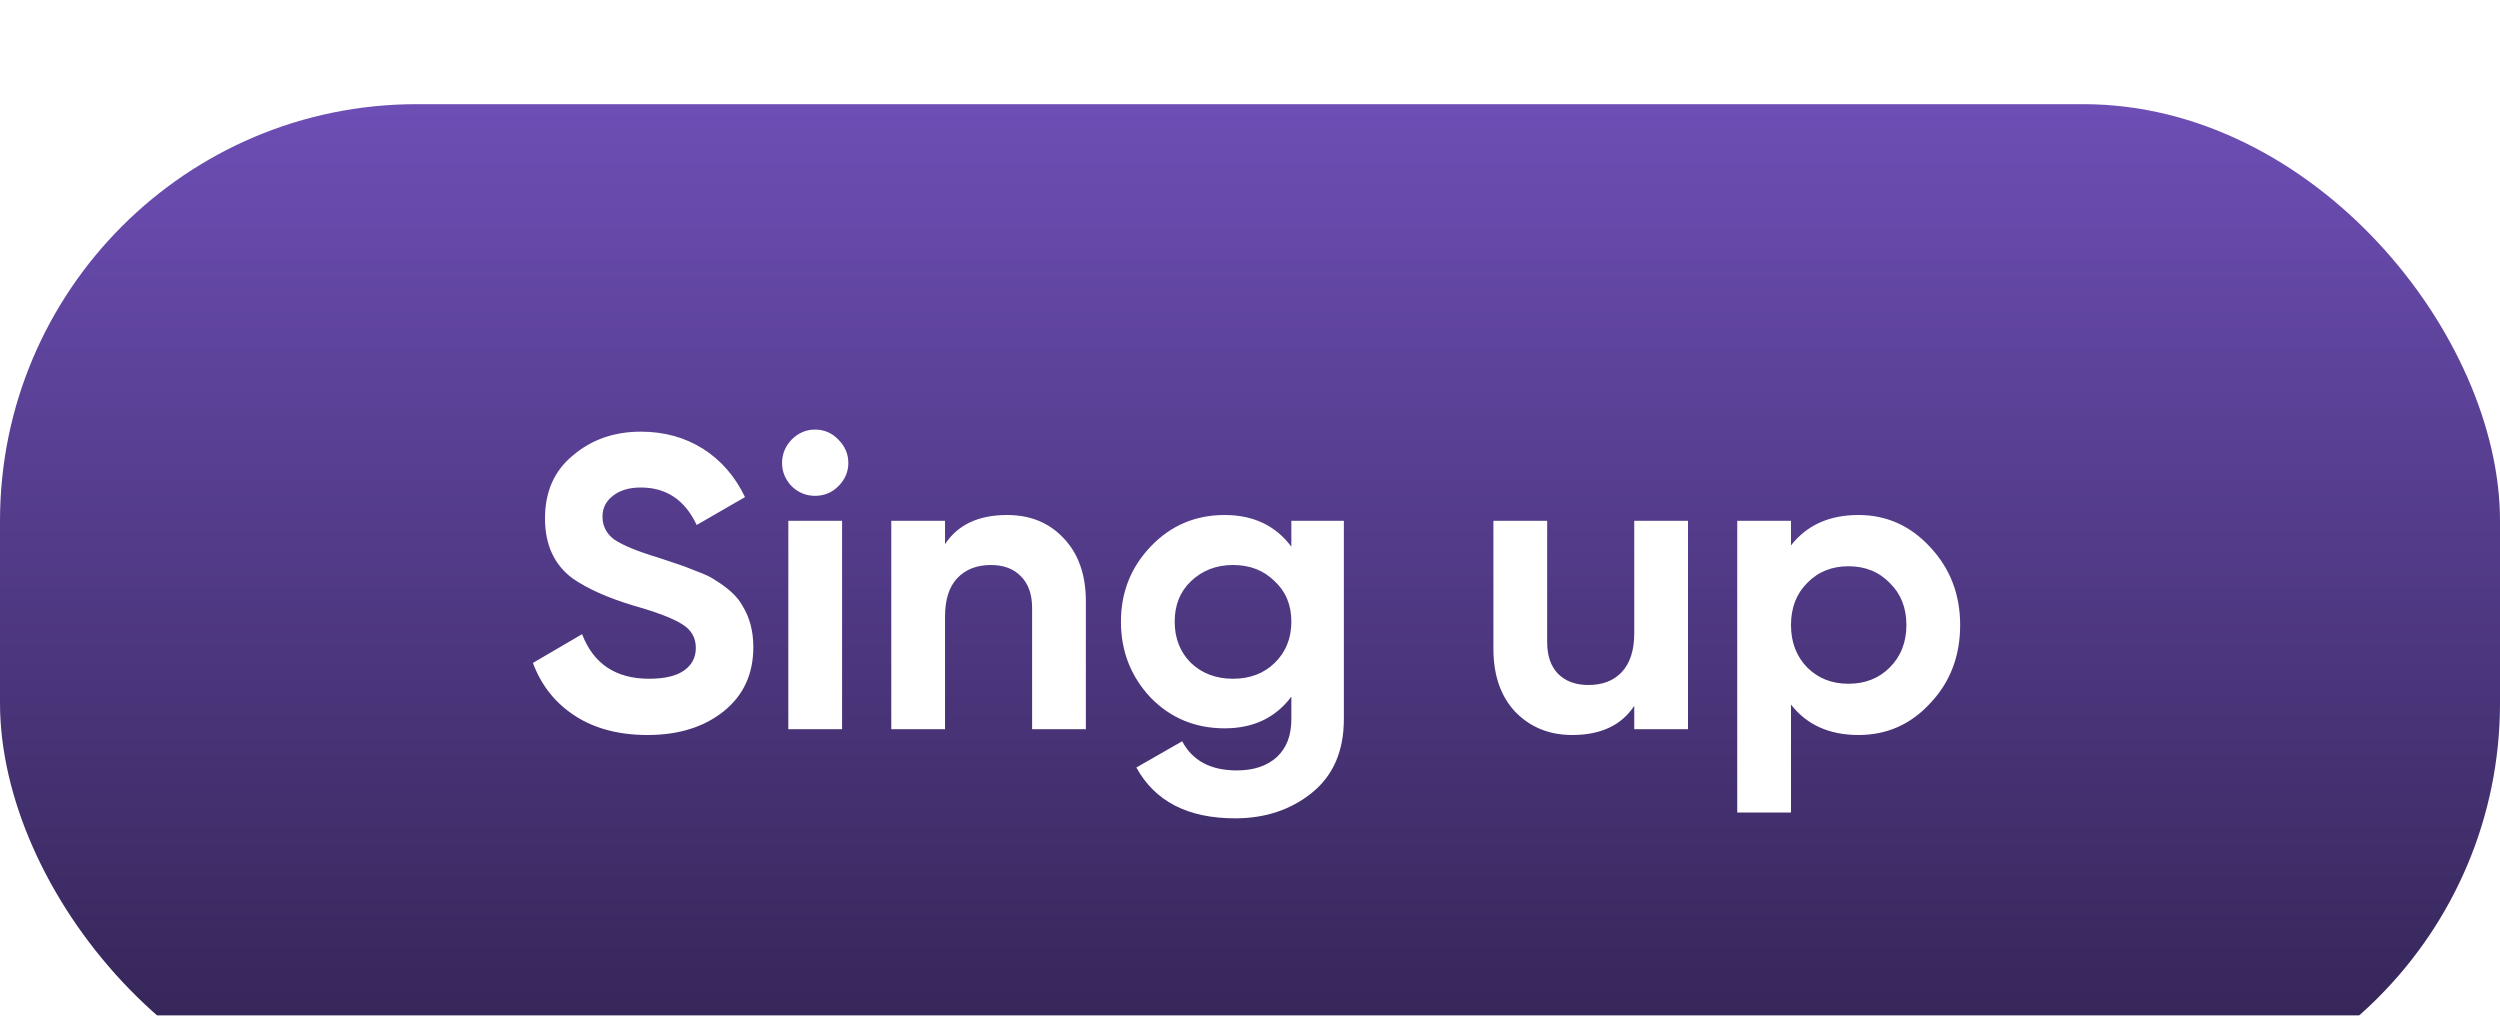
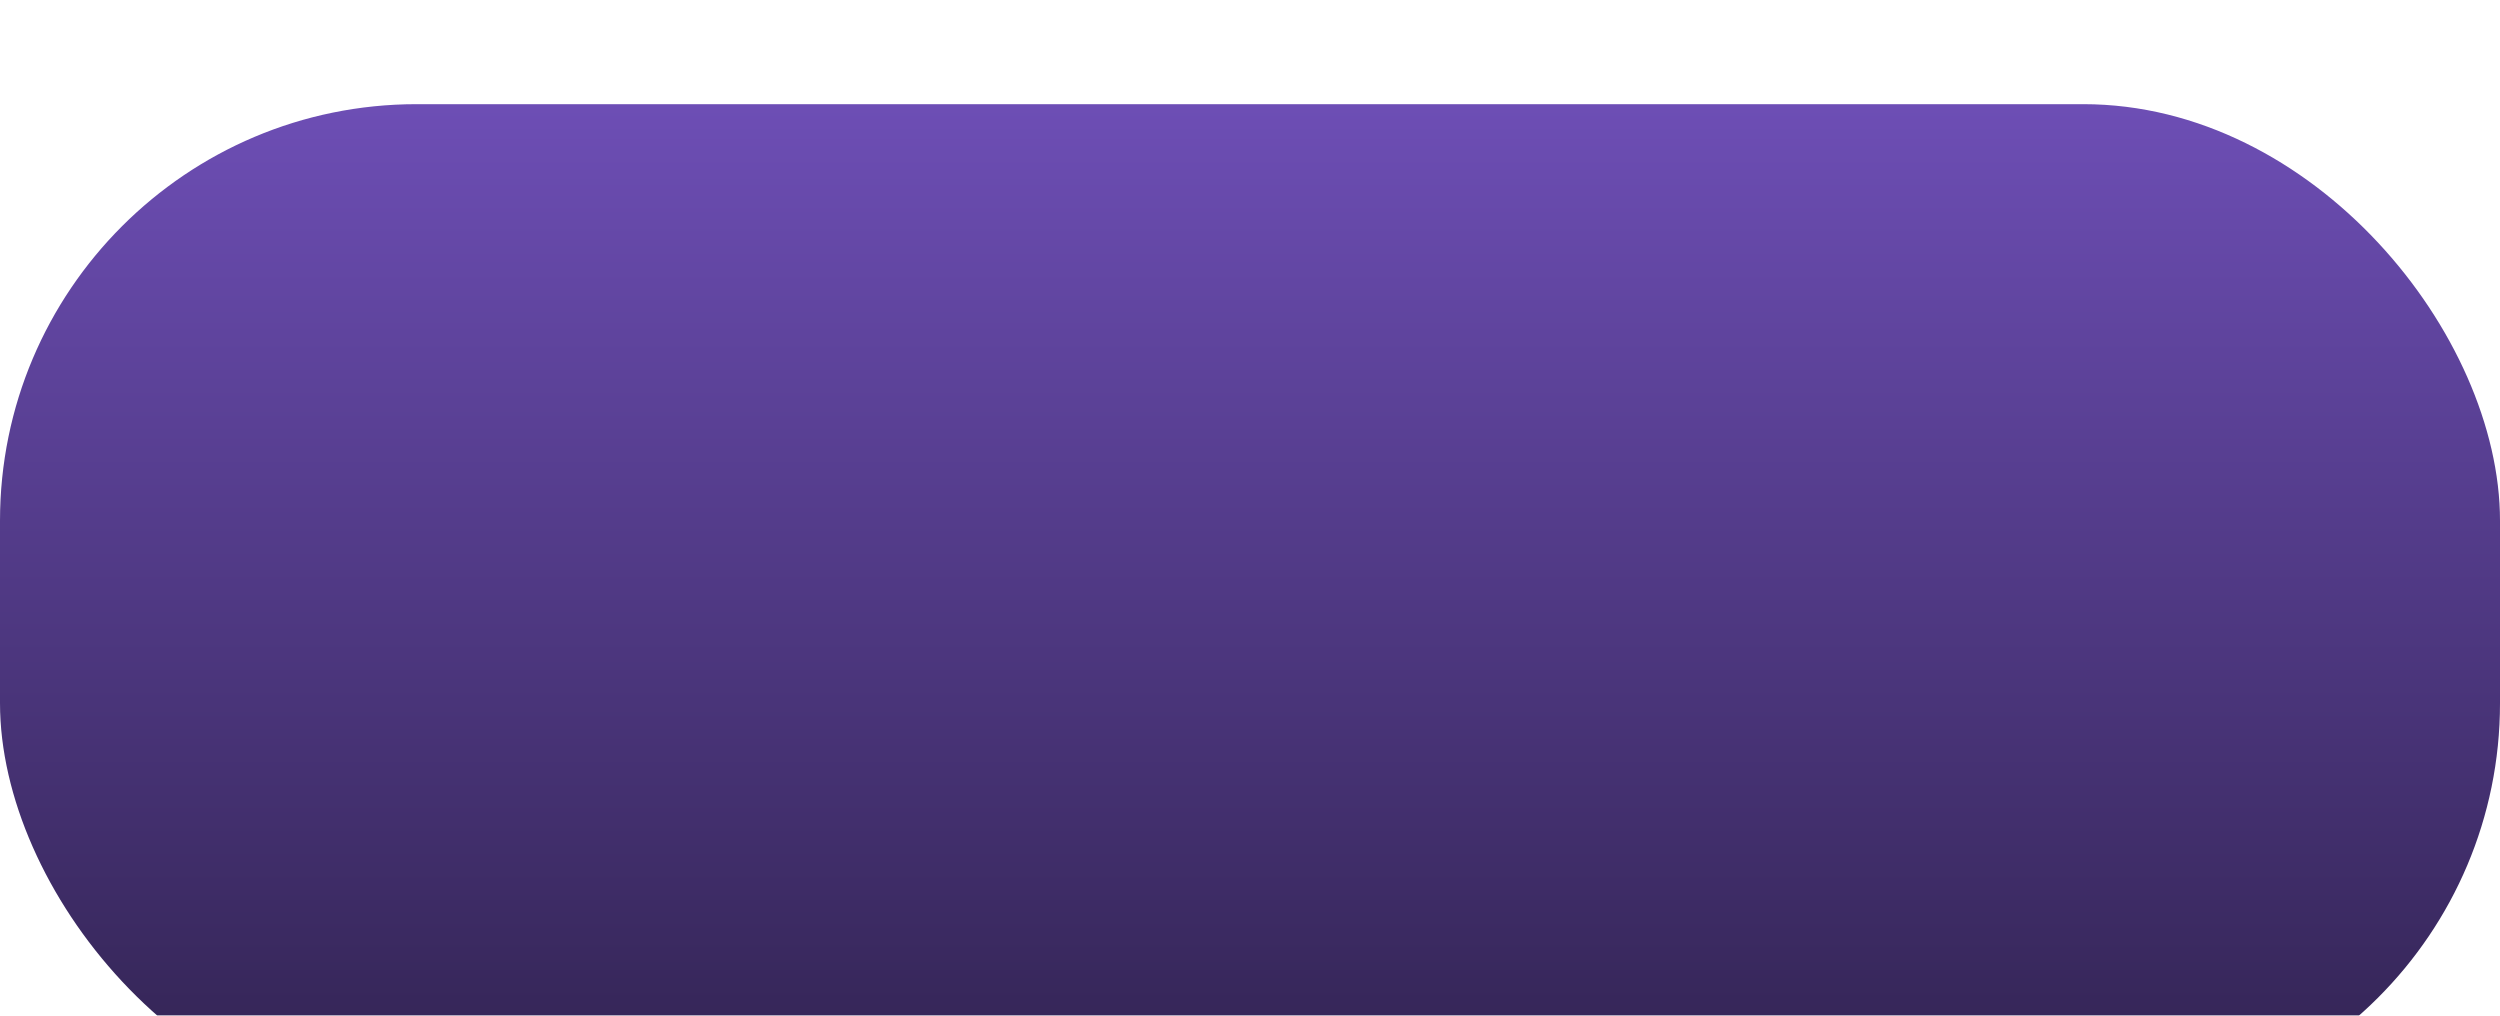
<svg xmlns="http://www.w3.org/2000/svg" width="96" height="39" viewBox="0 0 96 39" fill="none">
  <g filter="url(#filter0_i_27_19200)">
    <rect width="96" height="39" rx="16" fill="url(#paint0_linear_27_19200)" />
-     <path d="M24.864 24.224C23.765 24.224 22.837 23.979 22.08 23.488C21.323 22.997 20.784 22.32 20.464 21.456L22.352 20.352C22.789 21.493 23.648 22.064 24.928 22.064C25.525 22.064 25.973 21.957 26.272 21.744C26.571 21.531 26.72 21.243 26.72 20.88C26.72 20.485 26.544 20.181 26.192 19.968C25.84 19.744 25.211 19.504 24.304 19.248C23.323 18.949 22.549 18.603 21.984 18.208C21.28 17.685 20.928 16.917 20.928 15.904C20.928 14.88 21.285 14.075 22 13.488C22.715 12.88 23.584 12.576 24.608 12.576C25.504 12.576 26.299 12.795 26.992 13.232C27.685 13.669 28.224 14.288 28.608 15.088L26.752 16.16C26.304 15.2 25.589 14.72 24.608 14.72C24.16 14.72 23.803 14.827 23.536 15.04C23.269 15.243 23.136 15.509 23.136 15.84C23.136 16.192 23.28 16.48 23.568 16.704C23.888 16.928 24.453 17.163 25.264 17.408L26.032 17.664C26.171 17.707 26.411 17.797 26.752 17.936C27.072 18.053 27.307 18.165 27.456 18.272C27.979 18.592 28.331 18.923 28.512 19.264C28.789 19.712 28.928 20.24 28.928 20.848C28.928 21.883 28.549 22.704 27.792 23.312C27.035 23.92 26.059 24.224 24.864 24.224ZM31.296 15.04C30.955 15.04 30.656 14.917 30.4 14.672C30.155 14.416 30.032 14.117 30.032 13.776C30.032 13.435 30.155 13.136 30.4 12.88C30.656 12.624 30.955 12.496 31.296 12.496C31.648 12.496 31.947 12.624 32.192 12.88C32.448 13.136 32.576 13.435 32.576 13.776C32.576 14.117 32.448 14.416 32.192 14.672C31.947 14.917 31.648 15.04 31.296 15.04ZM32.336 24H30.272V16H32.336V24ZM38.673 15.776C39.559 15.776 40.279 16.069 40.833 16.656C41.409 17.253 41.697 18.064 41.697 19.088V24H39.633V19.344C39.633 18.821 39.489 18.416 39.201 18.128C38.924 17.84 38.54 17.696 38.049 17.696C37.505 17.696 37.073 17.867 36.753 18.208C36.444 18.539 36.289 19.029 36.289 19.68V24H34.225V16H36.289V16.896C36.78 16.149 37.575 15.776 38.673 15.776ZM49.588 16.992V16H51.604V23.616C51.604 24.843 51.193 25.787 50.372 26.448C49.561 27.099 48.58 27.424 47.428 27.424C45.614 27.424 44.35 26.773 43.636 25.472L45.396 24.464C45.79 25.211 46.489 25.584 47.492 25.584C48.142 25.584 48.654 25.413 49.028 25.072C49.401 24.731 49.588 24.245 49.588 23.616V22.752C48.98 23.563 48.126 23.968 47.028 23.968C45.897 23.968 44.948 23.573 44.18 22.784C43.422 21.973 43.044 21.003 43.044 19.872C43.044 18.741 43.428 17.776 44.196 16.976C44.964 16.176 45.908 15.776 47.028 15.776C48.126 15.776 48.98 16.181 49.588 16.992ZM48.948 21.456C49.374 21.04 49.588 20.512 49.588 19.872C49.588 19.232 49.374 18.715 48.948 18.32C48.532 17.904 47.998 17.696 47.348 17.696C46.708 17.696 46.169 17.904 45.732 18.32C45.316 18.715 45.108 19.232 45.108 19.872C45.108 20.512 45.316 21.04 45.732 21.456C46.158 21.861 46.697 22.064 47.348 22.064C47.998 22.064 48.532 21.861 48.948 21.456ZM62.755 20.32V16H64.819V24H62.755V23.104C62.265 23.851 61.47 24.224 60.371 24.224C59.497 24.224 58.771 23.931 58.195 23.344C57.63 22.747 57.347 21.936 57.347 20.912V16H59.411V20.656C59.411 21.179 59.55 21.584 59.827 21.872C60.115 22.16 60.505 22.304 60.995 22.304C61.539 22.304 61.966 22.139 62.275 21.808C62.595 21.467 62.755 20.971 62.755 20.32ZM71.366 15.776C72.443 15.776 73.36 16.187 74.118 17.008C74.886 17.829 75.27 18.827 75.27 20C75.27 21.195 74.886 22.197 74.118 23.008C73.371 23.819 72.454 24.224 71.366 24.224C70.246 24.224 69.382 23.835 68.774 23.056V27.2H66.71V16H68.774V16.944C69.382 16.165 70.246 15.776 71.366 15.776ZM69.398 21.632C69.814 22.048 70.342 22.256 70.982 22.256C71.622 22.256 72.15 22.048 72.566 21.632C72.992 21.205 73.206 20.661 73.206 20C73.206 19.339 72.992 18.8 72.566 18.384C72.15 17.957 71.622 17.744 70.982 17.744C70.342 17.744 69.814 17.957 69.398 18.384C68.982 18.8 68.774 19.339 68.774 20C68.774 20.661 68.982 21.205 69.398 21.632Z" fill="white" />
  </g>
  <defs>
    <filter id="filter0_i_27_19200" x="0" y="0" width="96" height="43" filterUnits="userSpaceOnUse" color-interpolation-filters="sRGB">
      <feFlood flood-opacity="0" result="BackgroundImageFix" />
      <feBlend mode="normal" in="SourceGraphic" in2="BackgroundImageFix" result="shape" />
      <feColorMatrix in="SourceAlpha" type="matrix" values="0 0 0 0 0 0 0 0 0 0 0 0 0 0 0 0 0 0 127 0" result="hardAlpha" />
      <feOffset dy="4" />
      <feGaussianBlur stdDeviation="2" />
      <feComposite in2="hardAlpha" operator="arithmetic" k2="-1" k3="1" />
      <feColorMatrix type="matrix" values="0 0 0 0 1 0 0 0 0 1 0 0 0 0 1 0 0 0 0.1 0" />
      <feBlend mode="normal" in2="shape" result="effect1_innerShadow_27_19200" />
    </filter>
    <linearGradient id="paint0_linear_27_19200" x1="48" y1="0" x2="48" y2="39" gradientUnits="userSpaceOnUse">
      <stop stop-color="#6D4EB5" />
      <stop offset="1" stop-color="#30224F" />
    </linearGradient>
  </defs>
</svg>